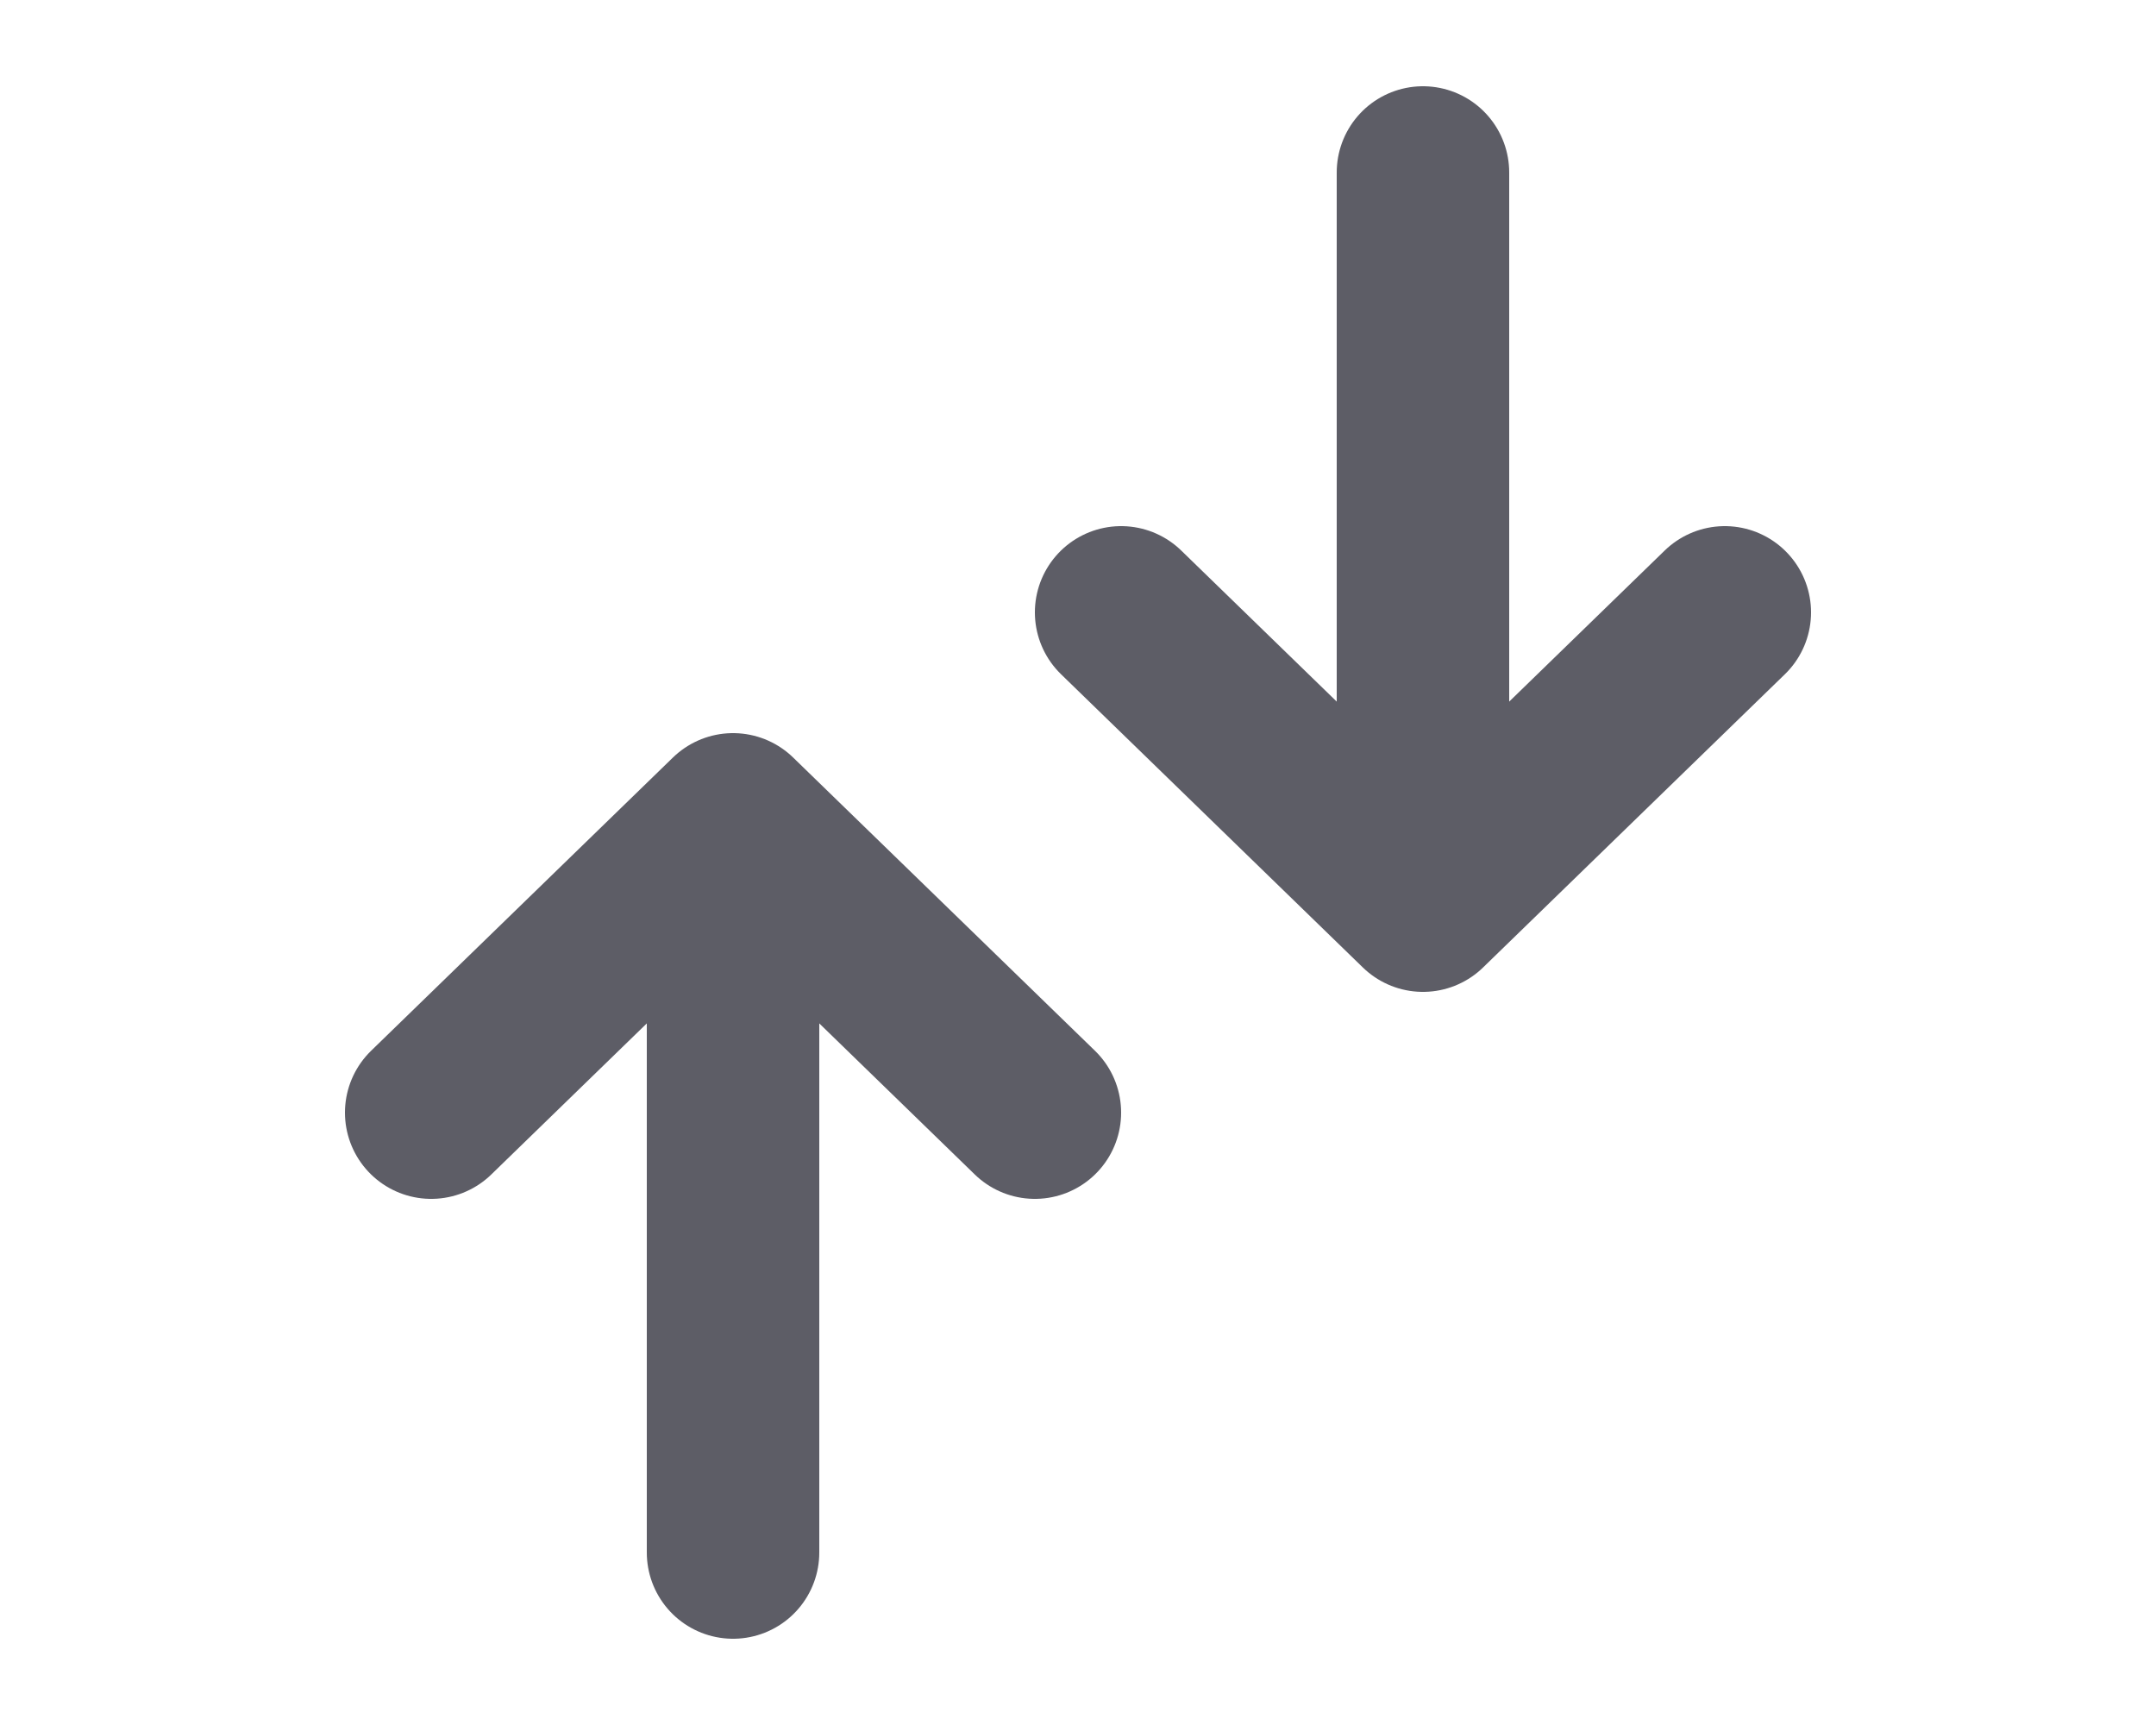
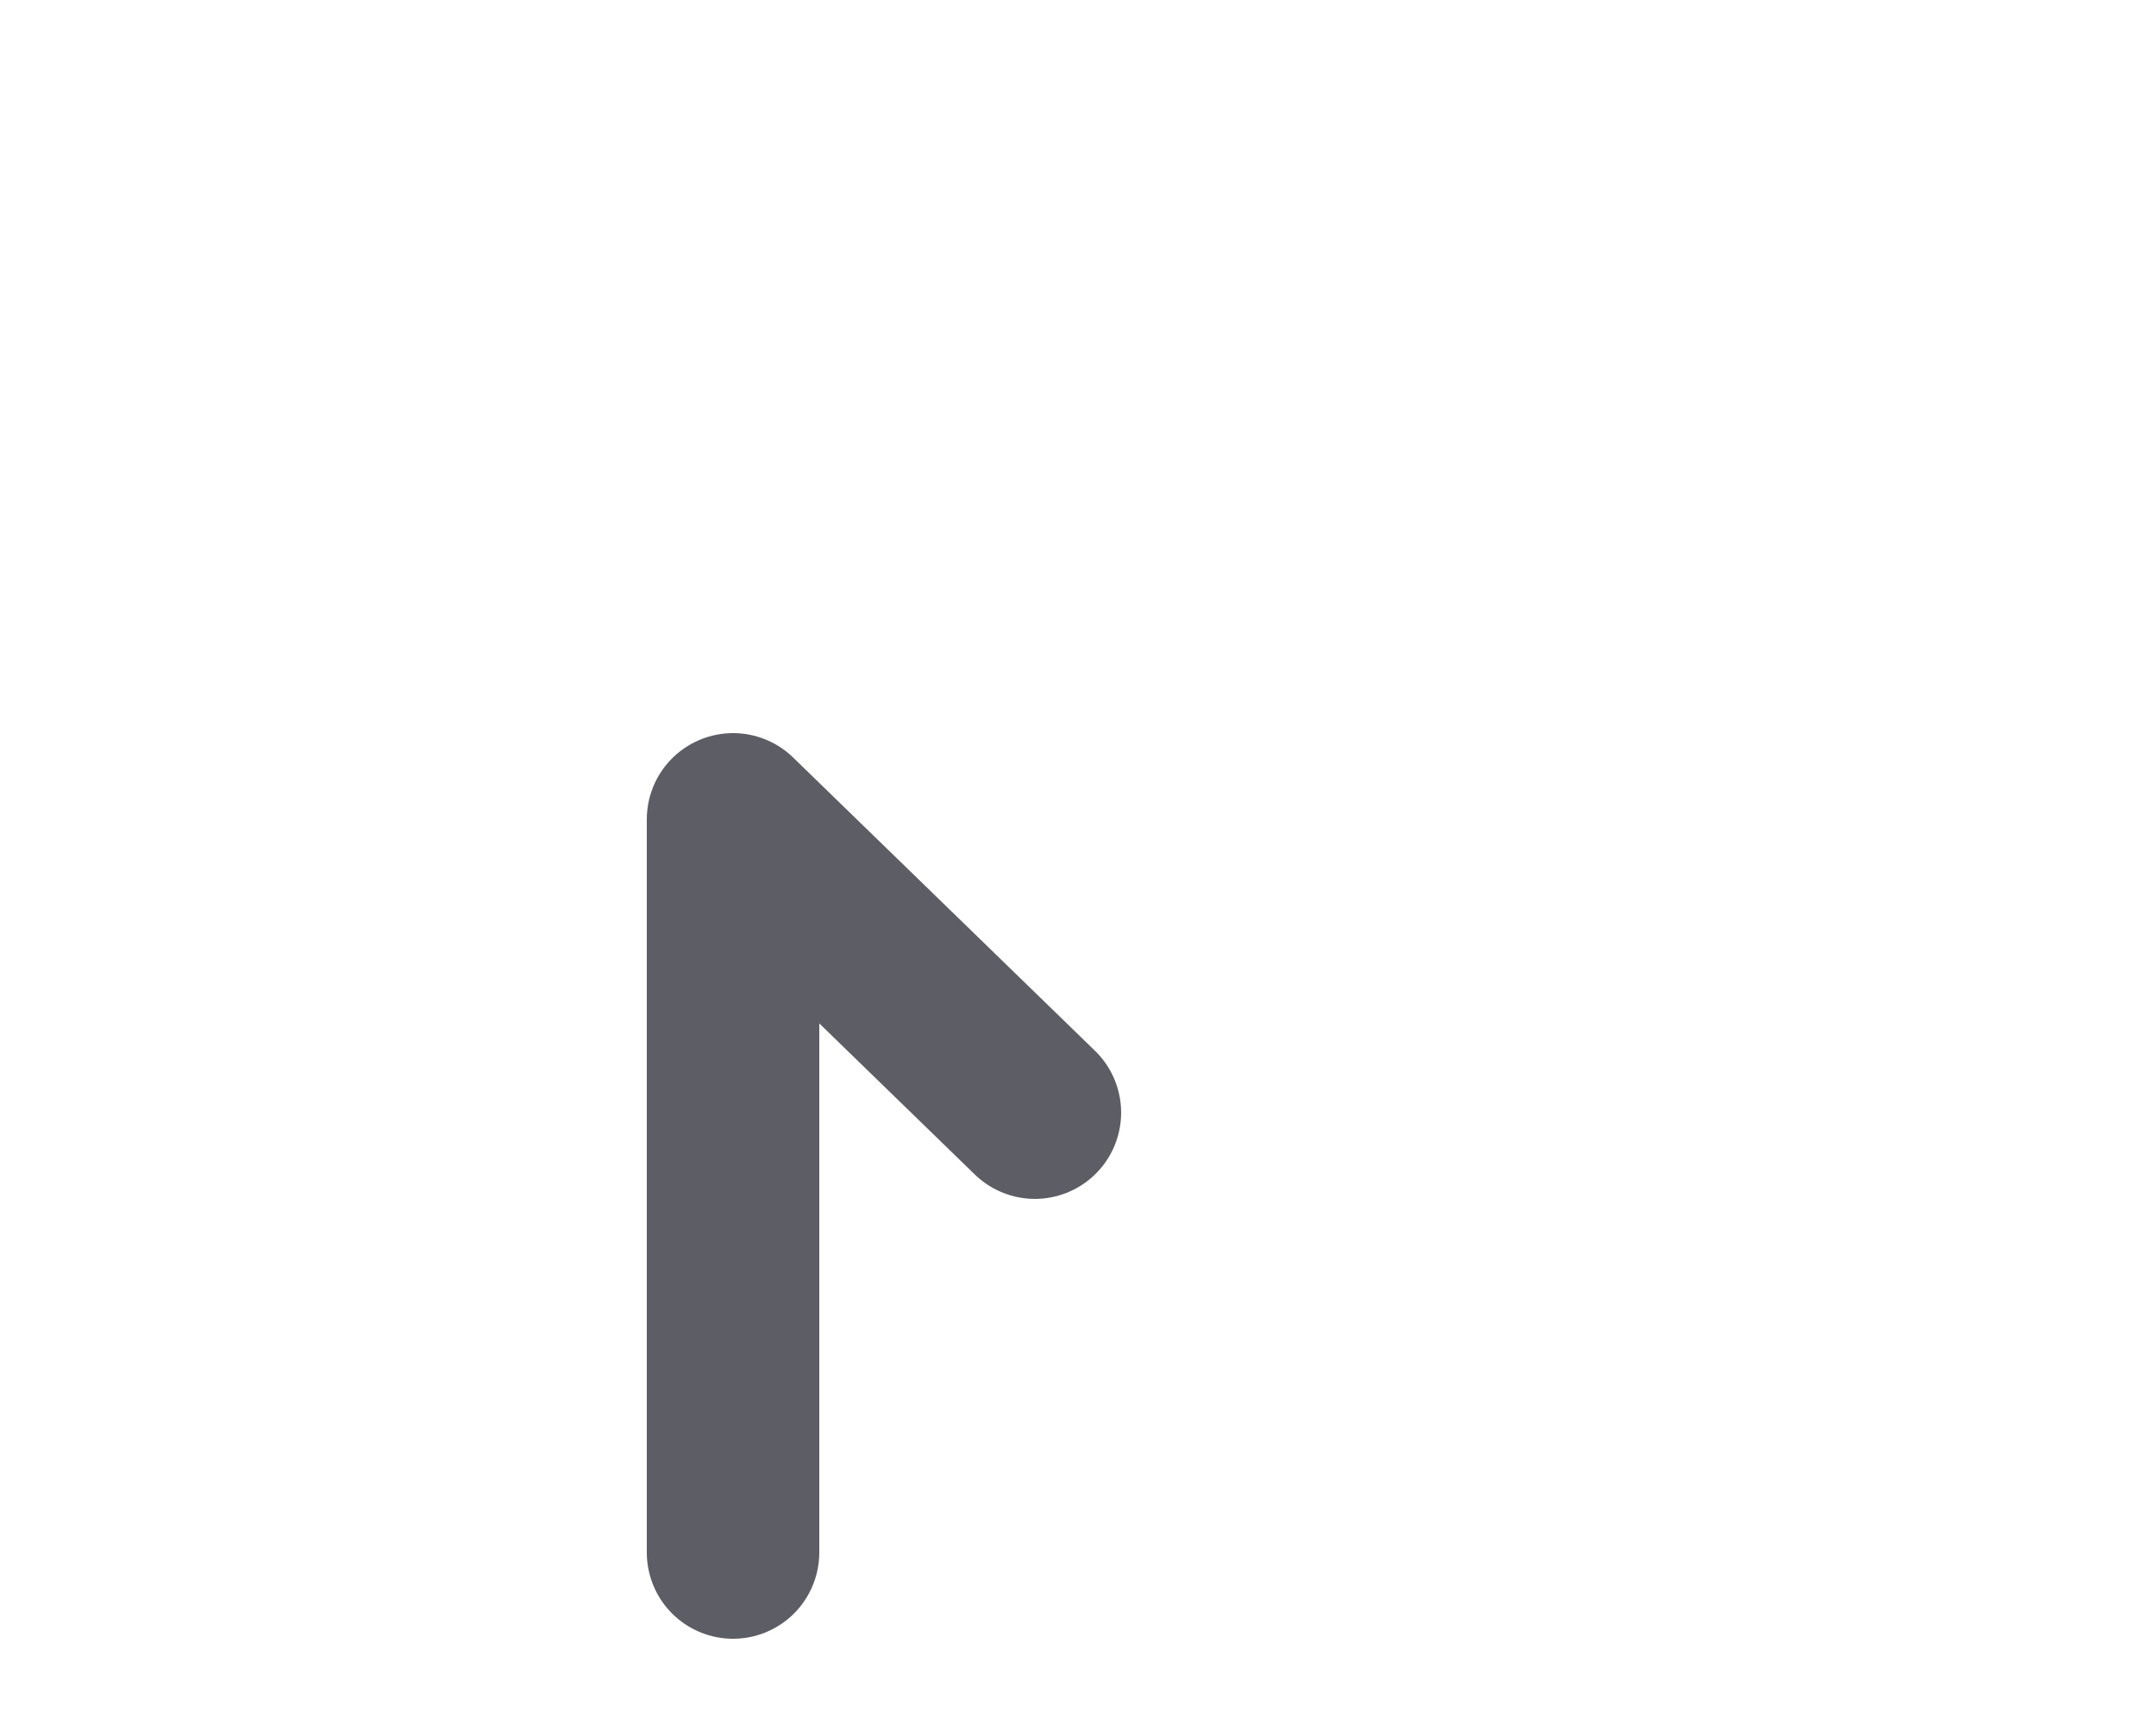
<svg xmlns="http://www.w3.org/2000/svg" width="50" height="40" viewBox="0 0 50 40" fill="none">
-   <path d="M26 14.2L33 21M33 21L40 14.2M33 21L33 4" stroke="#5D5D66" stroke-width="4" stroke-linecap="round" />
-   <path d="M24 25.8L17 19M17 19L10 25.8M17 19L17 36" stroke="#5D5D66" stroke-width="4" stroke-linecap="round" />
+   <path d="M24 25.8L17 19M17 19M17 19L17 36" stroke="#5D5D66" stroke-width="4" stroke-linecap="round" />
</svg>